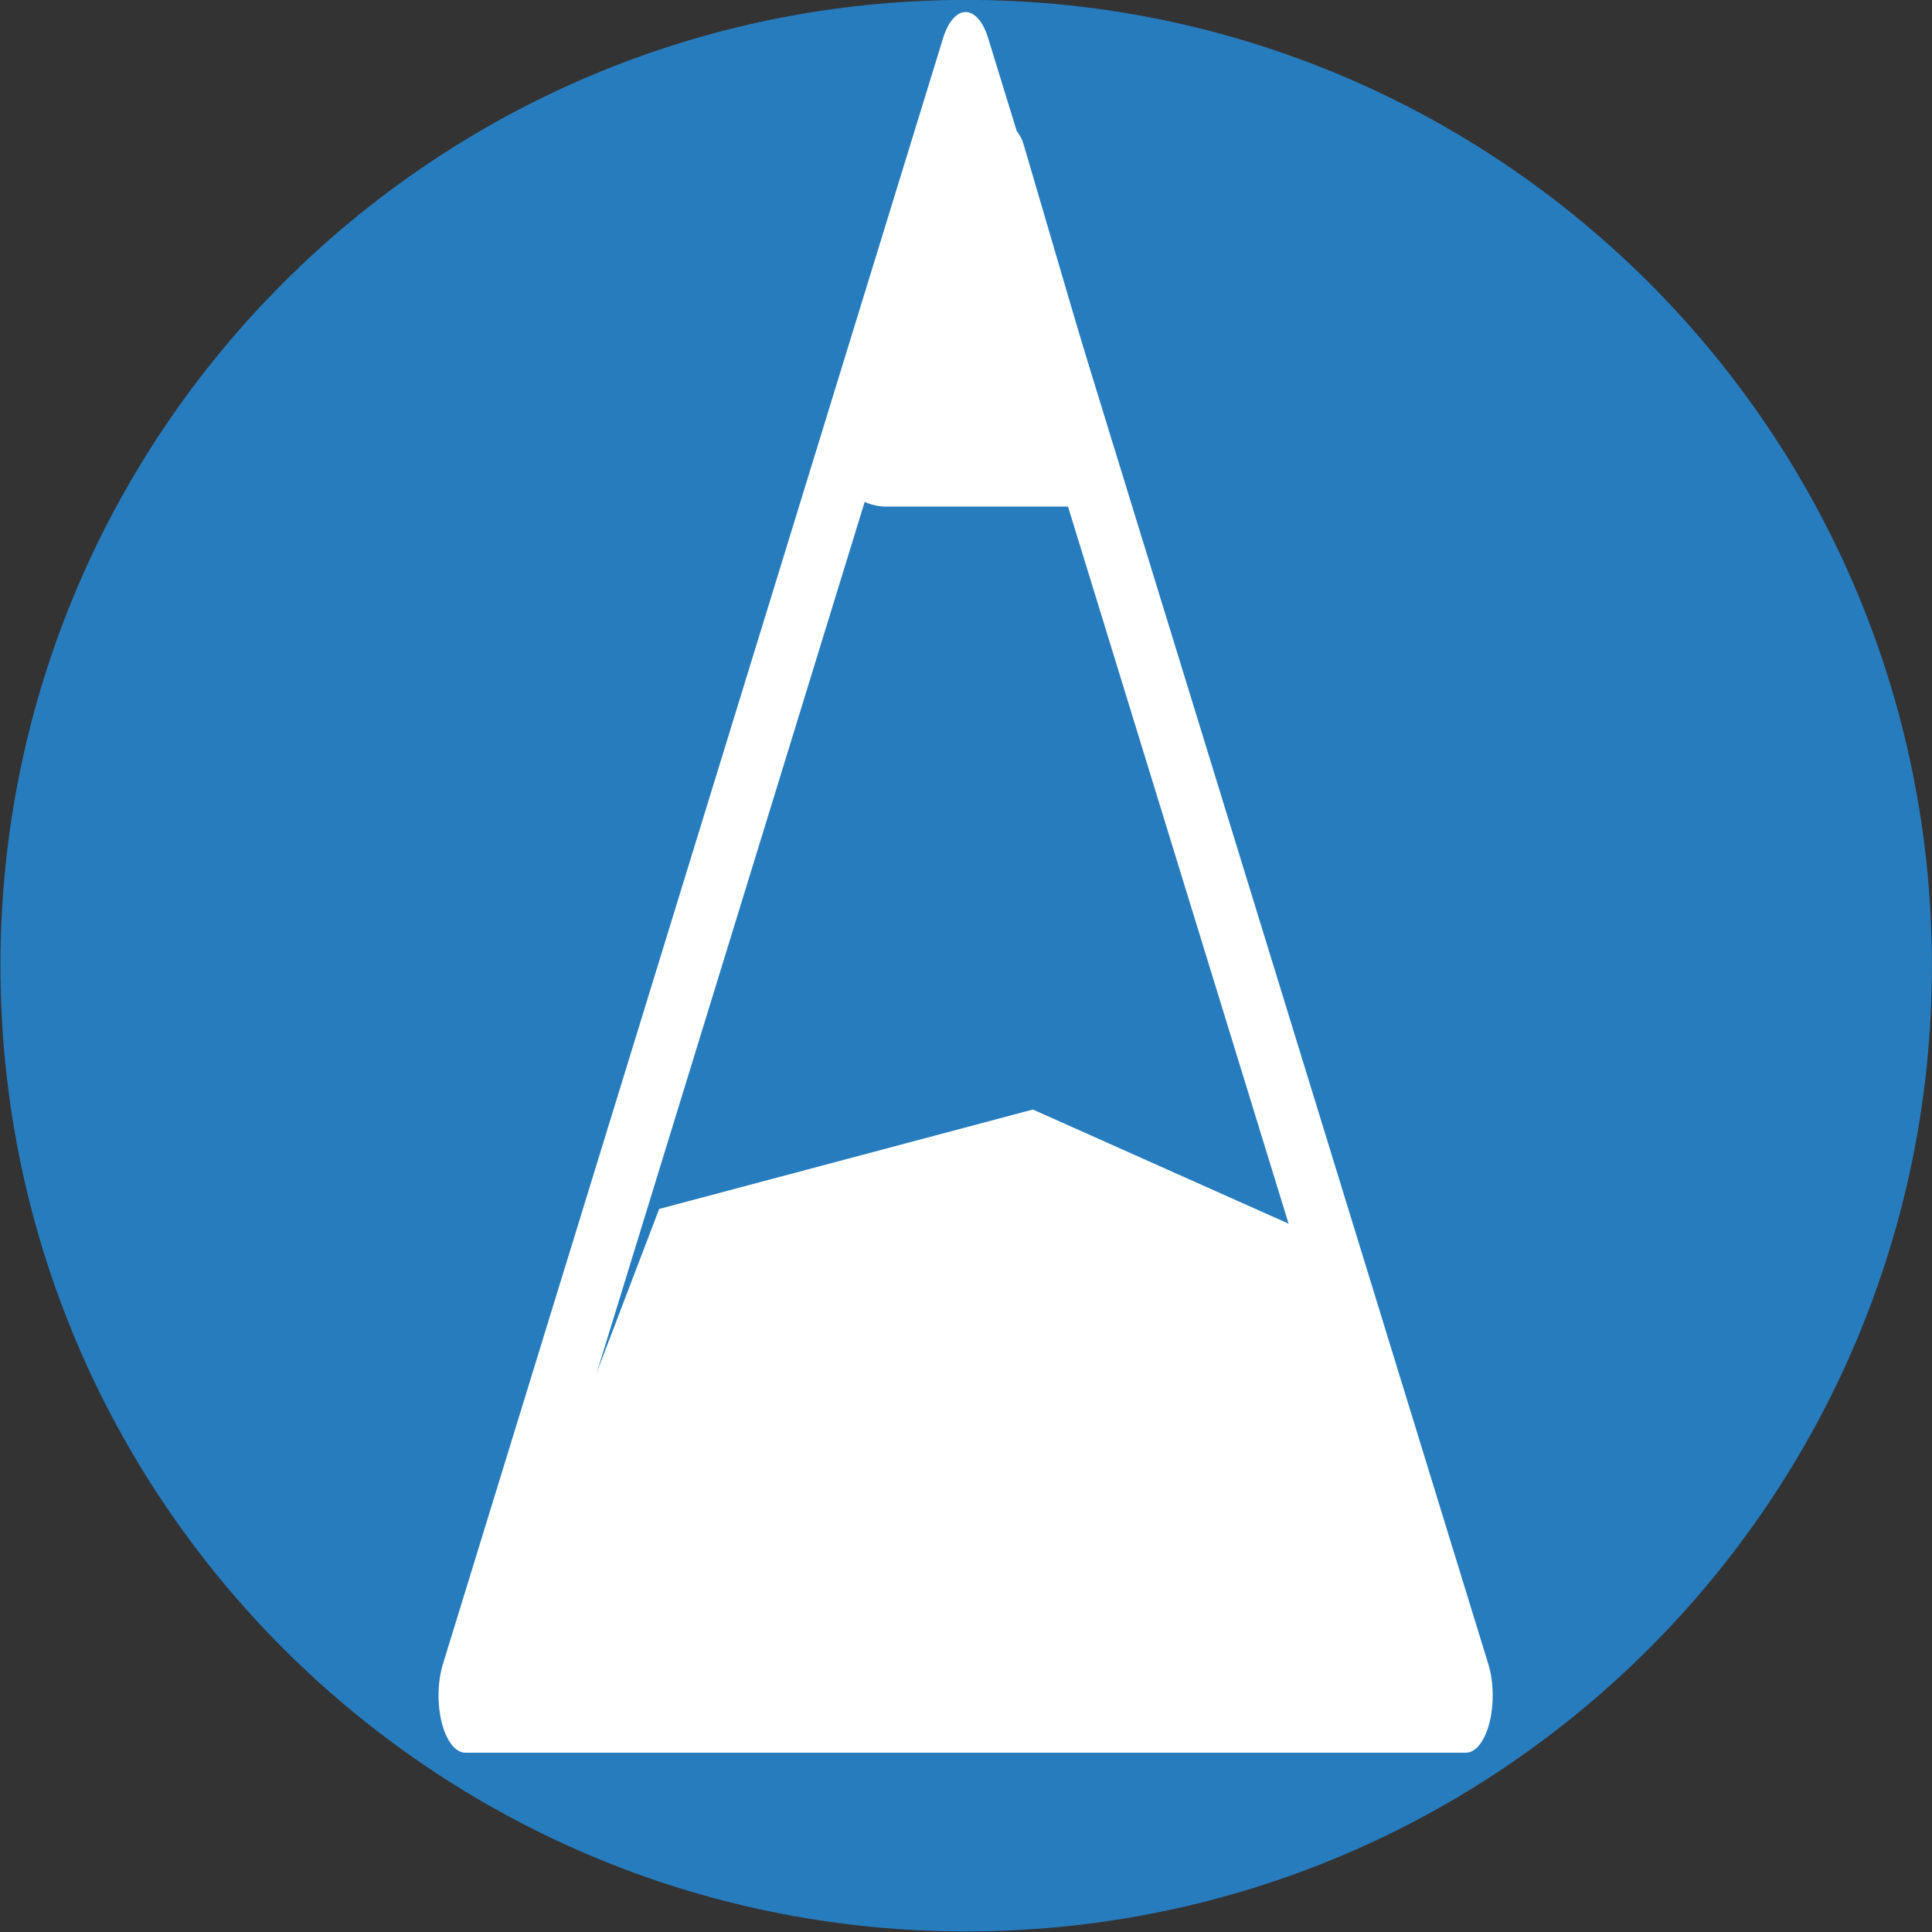
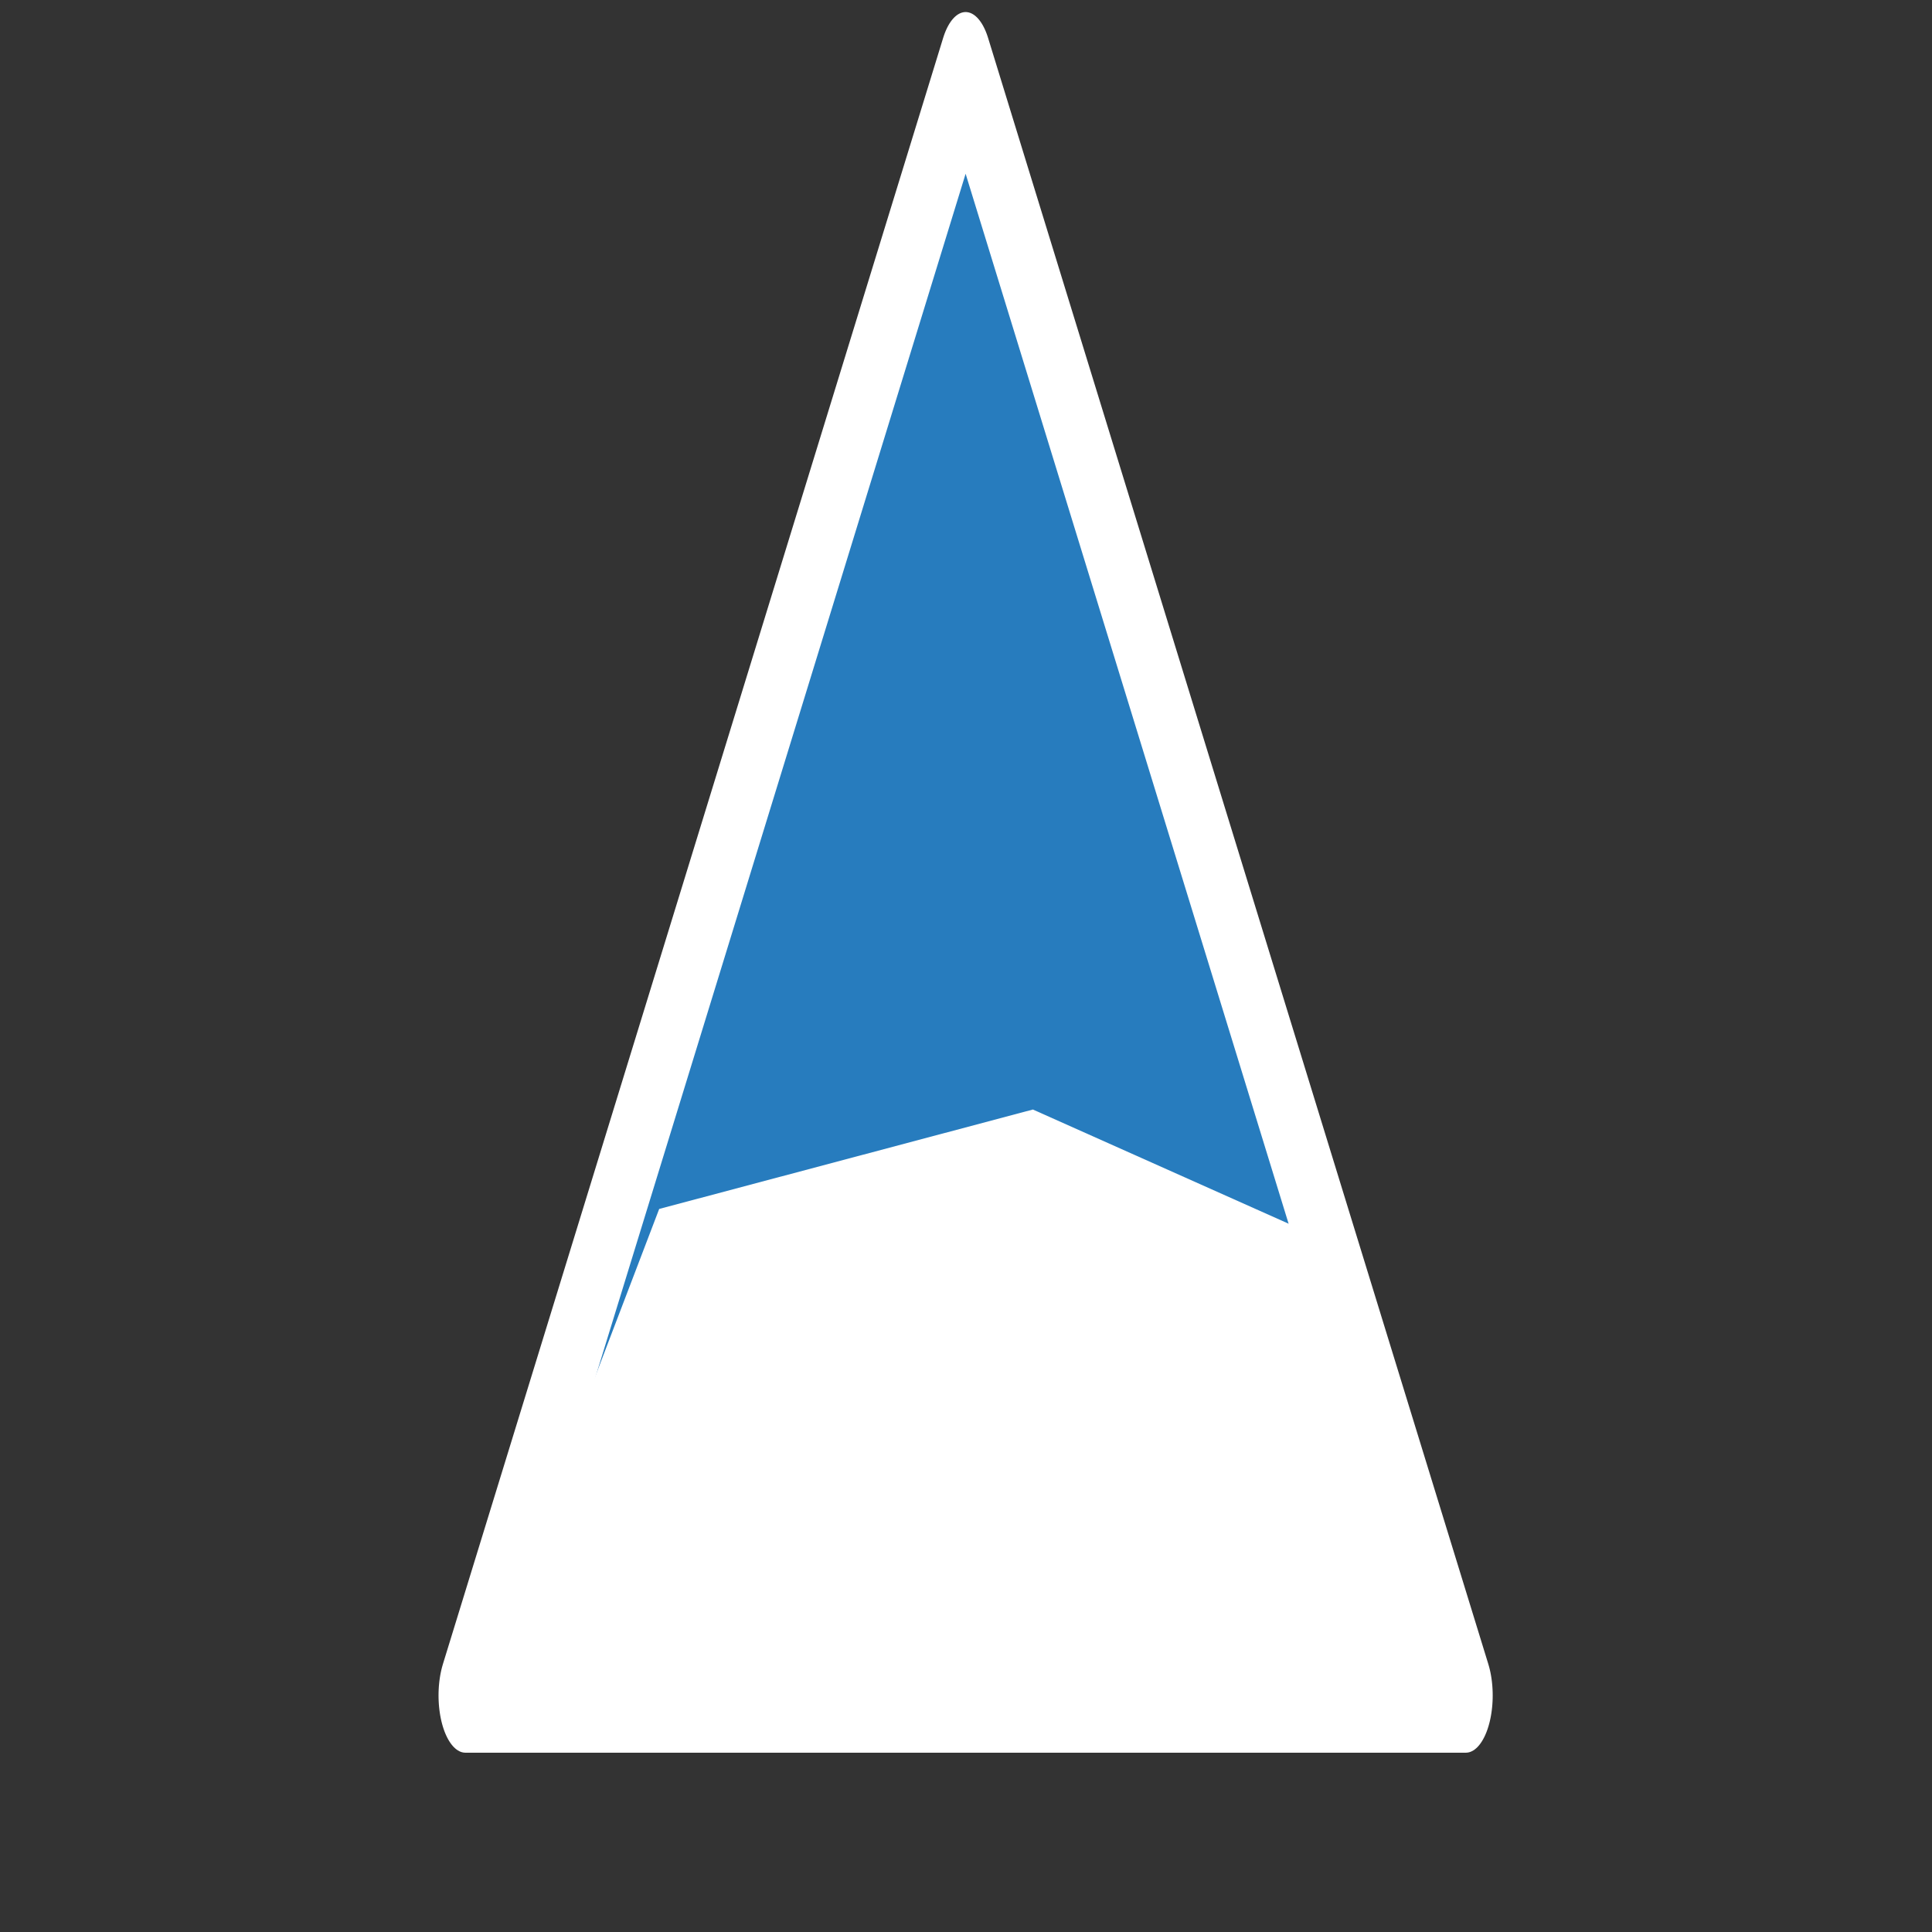
<svg xmlns="http://www.w3.org/2000/svg" data-bbox="0 -0.001 180 180" viewBox="0 0 180 180" fill-rule="evenodd" clip-rule="evenodd" stroke-linecap="round" stroke-linejoin="round" stroke-miterlimit="1.5" data-type="ugc">
  <rect x="0" y="0" width="180" height="180" fill="#333333" stroke="none" />
  <g transform="translate(152.071 -20.065)scale(1.114)">
-     <path fill="#277cbe" d="M25.064 98.774c0 44.607-36.161 80.768-80.768 80.768s-80.768-36.161-80.768-80.768 36.161-80.768 80.768-80.768 80.768 36.161 80.768 80.768" />
    <clipPath id="0a2515d5-3464-4f74-8947-6caaf8c7c3c5">
      <path d="M25.064 98.774c0 44.607-36.161 80.768-80.768 80.768s-80.768-36.161-80.768-80.768 36.161-80.768 80.768-80.768 80.768 36.161 80.768 80.768" />
    </clipPath>
    <g clip-path="url(#0a2515d5-3464-4f74-8947-6caaf8c7c3c5)">
      <path d="m234.851 409.195 89.011 135.725H145.84z" fill="#277cbe" stroke="#ffffff" stroke-width="9.56" transform="matrix(.47 0 0 1.002 -166.131 -386.204)" />
      <path d="m-81.379 119.12 31.255-8.315 21.478 9.59 13.353 39.006-81.44-.06" fill="#ffffff" />
-       <path d="m362.64 158.14 8.45 32.702h-16.899z" fill="#ffffff" stroke="#ffffff" stroke-width="8.81" transform="matrix(.901 0 0 .793 -381.485 -94.45)" />
    </g>
  </g>
</svg>